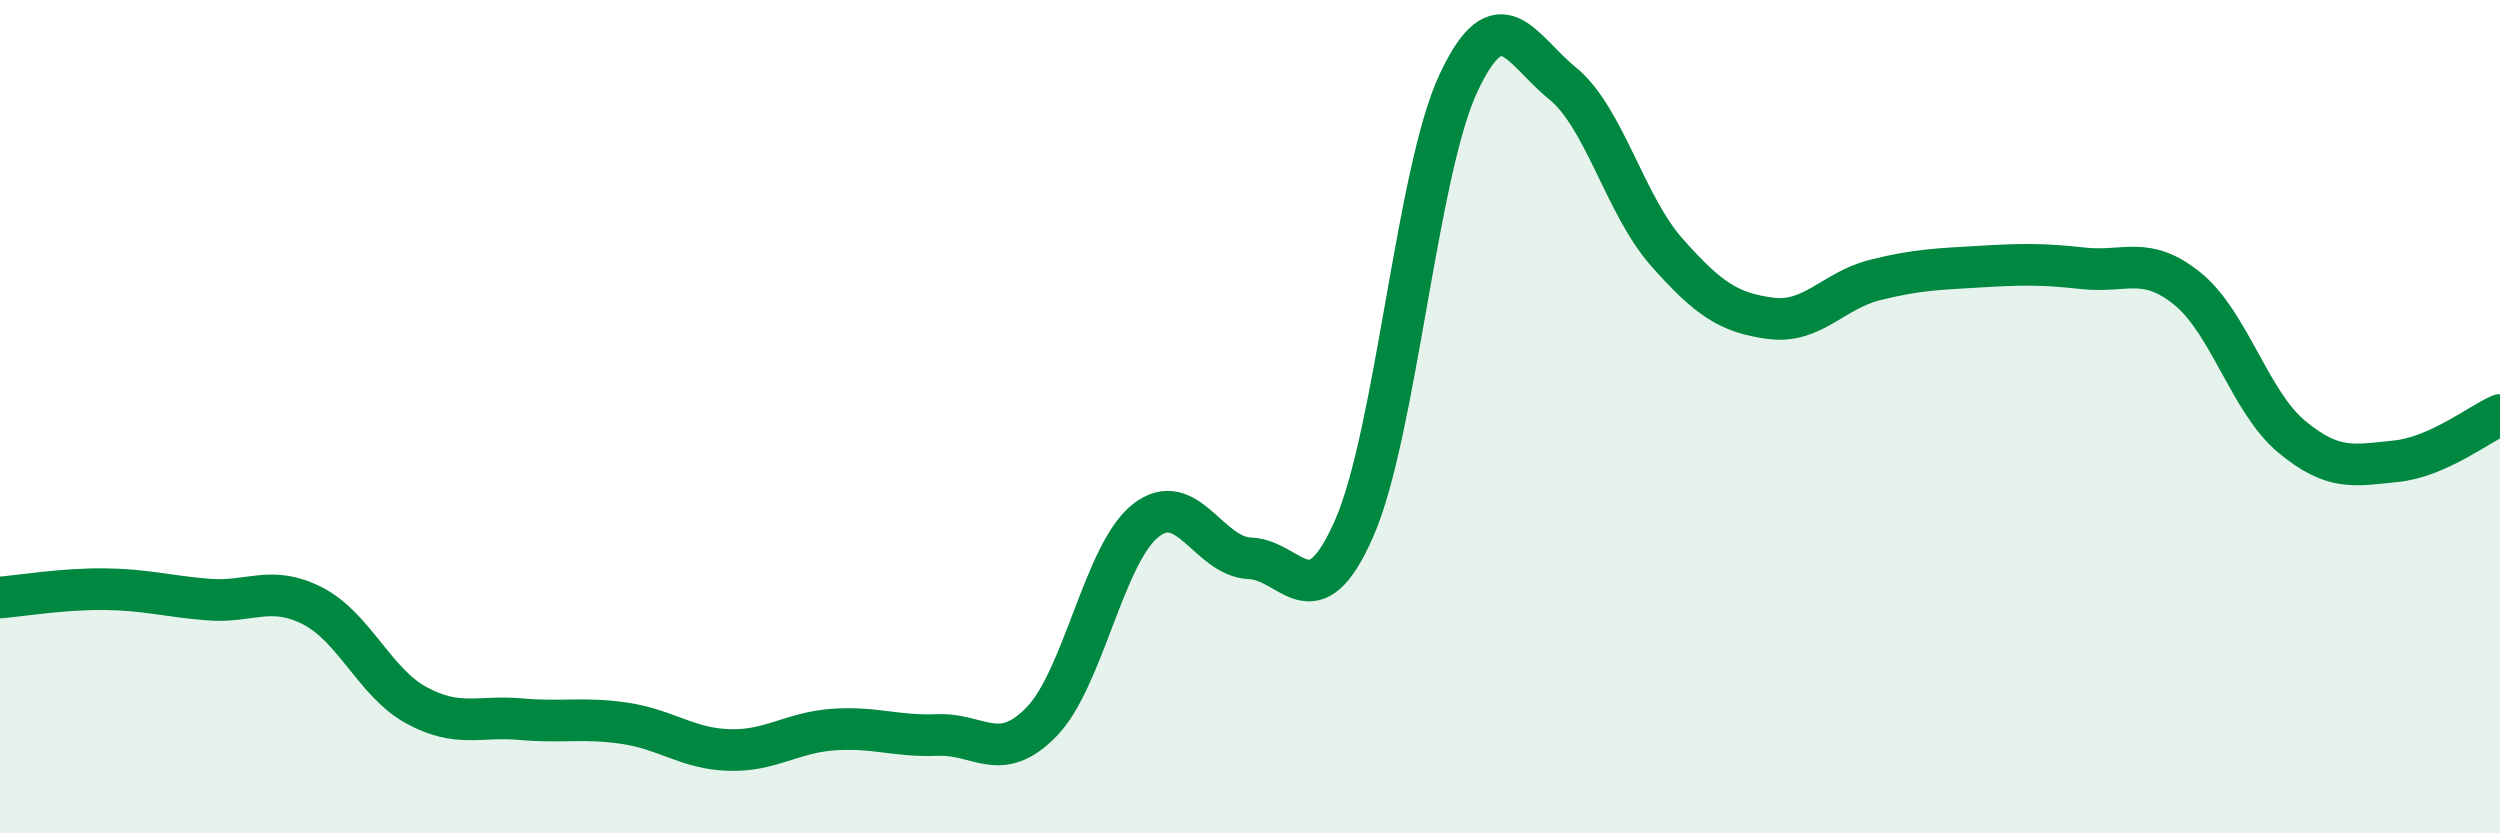
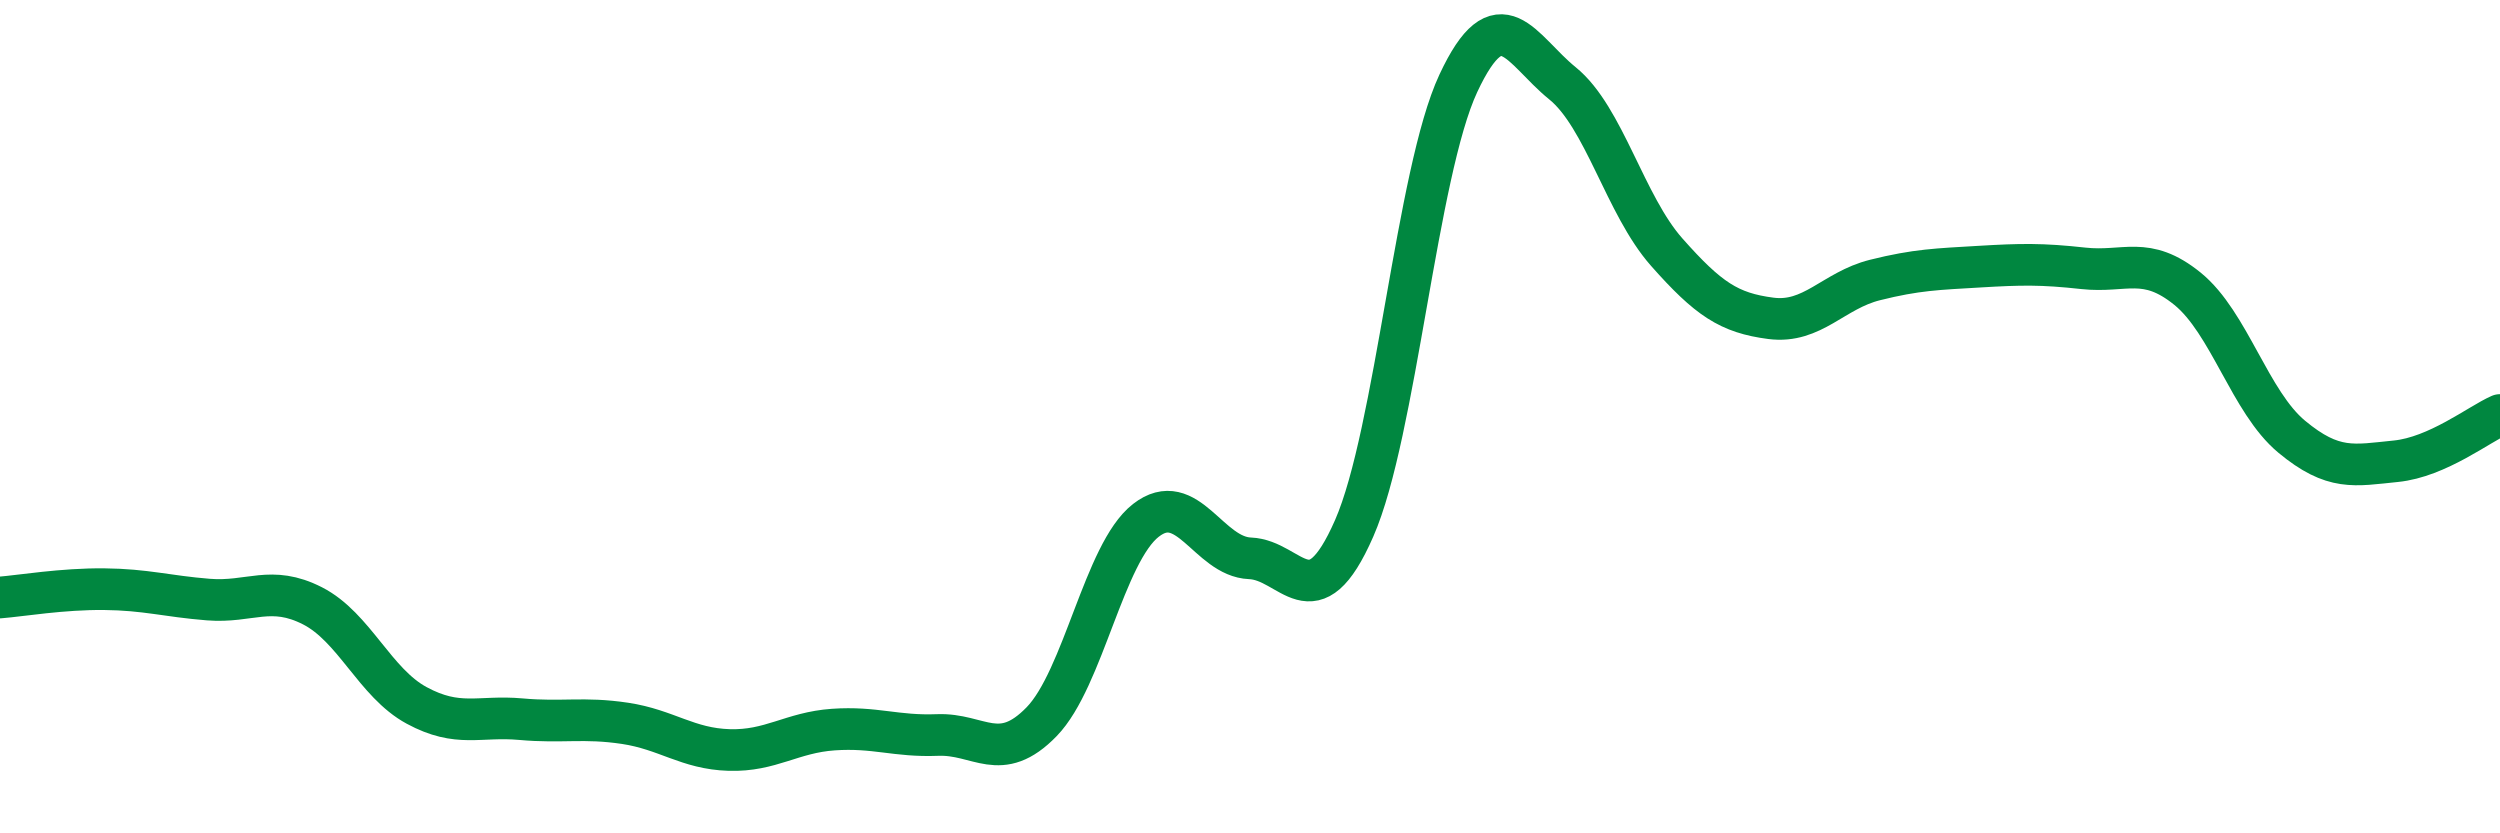
<svg xmlns="http://www.w3.org/2000/svg" width="60" height="20" viewBox="0 0 60 20">
-   <path d="M 0,14.34 C 0.5,14.3 1.5,14.13 2.5,14.14 C 3.5,14.15 4,14.31 5,14.39 C 6,14.47 6.5,14.03 7.5,14.54 C 8.5,15.05 9,16.39 10,16.93 C 11,17.47 11.5,17.17 12.5,17.26 C 13.5,17.35 14,17.21 15,17.36 C 16,17.51 16.5,17.97 17.5,18 C 18.5,18.03 19,17.58 20,17.51 C 21,17.44 21.5,17.68 22.5,17.64 C 23.5,17.6 24,18.35 25,17.32 C 26,16.29 26.5,13.27 27.5,12.49 C 28.5,11.71 29,13.36 30,13.4 C 31,13.44 31.5,14.96 32.5,12.68 C 33.5,10.4 34,4.14 35,2 C 36,-0.14 36.5,1.19 37.5,2 C 38.5,2.81 39,4.92 40,6.05 C 41,7.18 41.5,7.51 42.5,7.64 C 43.5,7.77 44,6.97 45,6.72 C 46,6.47 46.5,6.46 47.5,6.4 C 48.5,6.34 49,6.33 50,6.44 C 51,6.55 51.5,6.12 52.5,6.93 C 53.5,7.74 54,9.65 55,10.48 C 56,11.31 56.5,11.17 57.5,11.07 C 58.5,10.97 59.5,10.18 60,9.96L60 20L0 20Z" fill="#008740" opacity="0.1" stroke-linecap="round" stroke-linejoin="round" />
  <path d="M 0,14.34 C 0.5,14.3 1.5,14.13 2.5,14.14 C 3.5,14.15 4,14.31 5,14.39 C 6,14.47 6.5,14.03 7.5,14.54 C 8.5,15.05 9,16.39 10,16.93 C 11,17.47 11.5,17.17 12.5,17.26 C 13.5,17.35 14,17.21 15,17.36 C 16,17.51 16.5,17.97 17.5,18 C 18.5,18.03 19,17.58 20,17.51 C 21,17.44 21.5,17.68 22.5,17.64 C 23.5,17.6 24,18.35 25,17.32 C 26,16.29 26.5,13.27 27.5,12.49 C 28.5,11.71 29,13.36 30,13.4 C 31,13.44 31.5,14.96 32.5,12.68 C 33.5,10.4 34,4.14 35,2 C 36,-0.14 36.5,1.19 37.5,2 C 38.5,2.81 39,4.92 40,6.05 C 41,7.18 41.5,7.51 42.5,7.64 C 43.5,7.77 44,6.97 45,6.72 C 46,6.47 46.5,6.46 47.5,6.4 C 48.5,6.34 49,6.33 50,6.44 C 51,6.55 51.5,6.12 52.5,6.93 C 53.5,7.74 54,9.65 55,10.48 C 56,11.31 56.5,11.17 57.5,11.07 C 58.5,10.97 59.5,10.18 60,9.96" stroke="#008740" stroke-width="1" fill="none" stroke-linecap="round" stroke-linejoin="round" />
</svg>